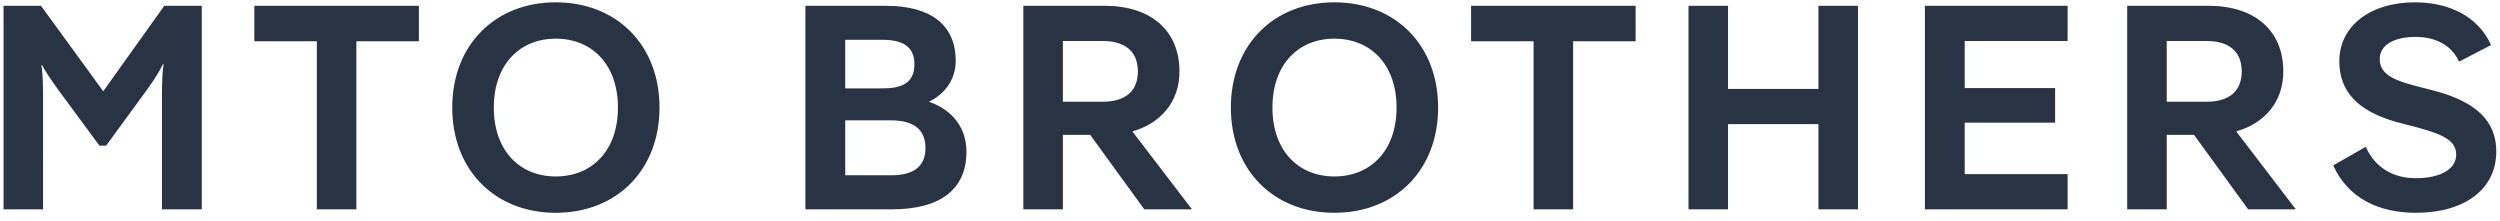
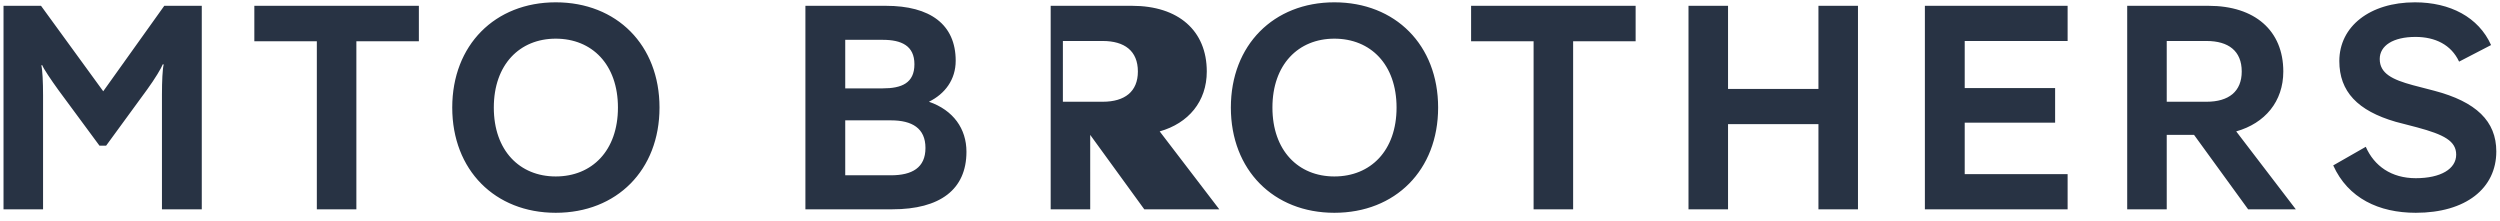
<svg xmlns="http://www.w3.org/2000/svg" width="215" height="19" fill="none">
-   <path d="m3.528.5 5.35 7.35L14.128.5h3.225V18h-3.425V8.125c0-1.125.05-2.225.15-2.575l-.075-.025c-.125.325-.675 1.25-1.35 2.175l-3.525 4.825h-.575L5.028 7.75c-.65-.9-1.275-1.825-1.4-2.15l-.075.025c.1.35.15 1.45.15 2.575V18h-3.4V.5h3.225Zm18.345 0h14.15v3.05h-5.375V18h-3.4V3.55h-5.375V.5Zm25.92 17.8c-5.225 0-8.9-3.675-8.9-9.05 0-5.375 3.675-9.05 8.9-9.05 5.25 0 8.925 3.675 8.925 9.05 0 5.375-3.675 9.05-8.925 9.05Zm0-3.125c3.125 0 5.35-2.225 5.35-5.925 0-3.7-2.225-5.925-5.35-5.925-3.1 0-5.325 2.225-5.325 5.925 0 3.7 2.225 5.925 5.325 5.925ZM79.89 8.75c2.1.725 3.225 2.325 3.225 4.3 0 3.25-2.275 4.95-6.375 4.95h-7.475V.5h6.925c3.8 0 6 1.6 6 4.725 0 1.625-.925 2.85-2.3 3.525Zm-3.975-5.325H72.69V7.6h3.225c1.625 0 2.725-.45 2.725-2.075 0-1.6-1.125-2.1-2.725-2.1Zm-3.225 11.65h3.925c1.825 0 2.975-.65 2.975-2.35 0-1.7-1.15-2.375-2.975-2.375H72.69v4.725ZM102.508 18h-4.1l-4.65-6.4h-2.35V18h-3.4V.5h7c3.975 0 6.425 2.125 6.425 5.65 0 2.575-1.575 4.45-4.05 5.15l5.125 6.7ZM94.833 3.525h-3.425V8.75h3.425c1.9 0 3.025-.875 3.025-2.6 0-1.775-1.15-2.625-3.025-2.625ZM114.754 18.3c-5.225 0-8.9-3.675-8.9-9.05 0-5.375 3.675-9.05 8.9-9.05 5.25 0 8.925 3.675 8.925 9.05 0 5.375-3.675 9.05-8.925 9.05Zm0-3.125c3.125 0 5.35-2.225 5.35-5.925 0-3.7-2.225-5.925-5.35-5.925-3.1 0-5.325 2.225-5.325 5.925 0 3.7 2.225 5.925 5.325 5.925ZM126.514.5h14.15v3.05h-5.375V18h-3.4V3.55h-5.375V.5Zm29.872 7.15V.5h3.4V18h-3.4v-7.325h-7.775V18h-3.4V.5h3.4v7.15h7.775ZM177.815.5v3.025h-8.85v4.05h7.775v2.975h-7.775v4.425h8.85V18H165.54V.5h12.275ZM197.439 18h-4.1l-4.65-6.4h-2.35V18h-3.4V.5h7c3.975 0 6.425 2.125 6.425 5.65 0 2.575-1.575 4.45-4.05 5.15l5.125 6.7Zm-7.675-14.475h-3.425V8.75h3.425c1.9 0 3.025-.875 3.025-2.6 0-1.775-1.15-2.625-3.025-2.625ZM207.757 18.3c-3.175 0-5.825-1.25-7.1-4.075l2.8-1.6c.725 1.65 2.2 2.7 4.3 2.7 2.15 0 3.475-.8 3.475-2.025 0-1.175-1.05-1.725-3.375-2.35l-1.825-.475c-3.275-.95-4.85-2.6-4.85-5.225 0-2.975 2.625-5.05 6.5-5.05 3.025 0 5.475 1.275 6.55 3.675l-2.75 1.425c-.675-1.45-2.05-2.125-3.75-2.125-1.925 0-3.075.75-3.075 1.9 0 1.25 1.1 1.775 2.85 2.25l1.825.475c3.625.95 5.35 2.625 5.35 5.225 0 3.175-2.625 5.275-6.925 5.275Z" fill="#283344" />
+   <path d="m3.528.5 5.35 7.35L14.128.5h3.225V18h-3.425V8.125c0-1.125.05-2.225.15-2.575l-.075-.025c-.125.325-.675 1.25-1.35 2.175l-3.525 4.825h-.575L5.028 7.75c-.65-.9-1.275-1.825-1.4-2.15l-.075.025c.1.35.15 1.45.15 2.575V18h-3.4V.5h3.225Zm18.345 0h14.15v3.05h-5.375V18h-3.4V3.55h-5.375V.5Zm25.92 17.8c-5.225 0-8.9-3.675-8.9-9.05 0-5.375 3.675-9.05 8.9-9.05 5.25 0 8.925 3.675 8.925 9.05 0 5.375-3.675 9.05-8.925 9.05Zm0-3.125c3.125 0 5.35-2.225 5.35-5.925 0-3.7-2.225-5.925-5.35-5.925-3.1 0-5.325 2.225-5.325 5.925 0 3.7 2.225 5.925 5.325 5.925ZM79.89 8.75c2.1.725 3.225 2.325 3.225 4.3 0 3.25-2.275 4.95-6.375 4.95h-7.475V.5h6.925c3.8 0 6 1.6 6 4.725 0 1.625-.925 2.85-2.3 3.525Zm-3.975-5.325H72.69V7.6h3.225c1.625 0 2.725-.45 2.725-2.075 0-1.6-1.125-2.1-2.725-2.1Zm-3.225 11.65h3.925c1.825 0 2.975-.65 2.975-2.35 0-1.7-1.15-2.375-2.975-2.375H72.69v4.725ZM102.508 18h-4.1l-4.65-6.4V18h-3.4V.5h7c3.975 0 6.425 2.125 6.425 5.65 0 2.575-1.575 4.45-4.05 5.15l5.125 6.7ZM94.833 3.525h-3.425V8.75h3.425c1.9 0 3.025-.875 3.025-2.6 0-1.775-1.15-2.625-3.025-2.625ZM114.754 18.3c-5.225 0-8.9-3.675-8.9-9.05 0-5.375 3.675-9.05 8.9-9.05 5.25 0 8.925 3.675 8.925 9.05 0 5.375-3.675 9.05-8.925 9.05Zm0-3.125c3.125 0 5.35-2.225 5.35-5.925 0-3.7-2.225-5.925-5.35-5.925-3.1 0-5.325 2.225-5.325 5.925 0 3.7 2.225 5.925 5.325 5.925ZM126.514.5h14.15v3.05h-5.375V18h-3.4V3.55h-5.375V.5Zm29.872 7.15V.5h3.4V18h-3.4v-7.325h-7.775V18h-3.4V.5h3.4v7.15h7.775ZM177.815.5v3.025h-8.85v4.05h7.775v2.975h-7.775v4.425h8.85V18H165.54V.5h12.275ZM197.439 18h-4.1l-4.65-6.4h-2.35V18h-3.4V.5h7c3.975 0 6.425 2.125 6.425 5.65 0 2.575-1.575 4.45-4.05 5.15l5.125 6.7Zm-7.675-14.475h-3.425V8.75h3.425c1.9 0 3.025-.875 3.025-2.6 0-1.775-1.15-2.625-3.025-2.625ZM207.757 18.3c-3.175 0-5.825-1.25-7.1-4.075l2.8-1.6c.725 1.65 2.2 2.7 4.3 2.7 2.15 0 3.475-.8 3.475-2.025 0-1.175-1.05-1.725-3.375-2.35l-1.825-.475c-3.275-.95-4.85-2.6-4.85-5.225 0-2.975 2.625-5.05 6.5-5.05 3.025 0 5.475 1.275 6.55 3.675l-2.75 1.425c-.675-1.45-2.05-2.125-3.75-2.125-1.925 0-3.075.75-3.075 1.9 0 1.25 1.1 1.775 2.85 2.25l1.825.475c3.625.95 5.35 2.625 5.35 5.225 0 3.175-2.625 5.275-6.925 5.275Z" fill="#283344" />
</svg>